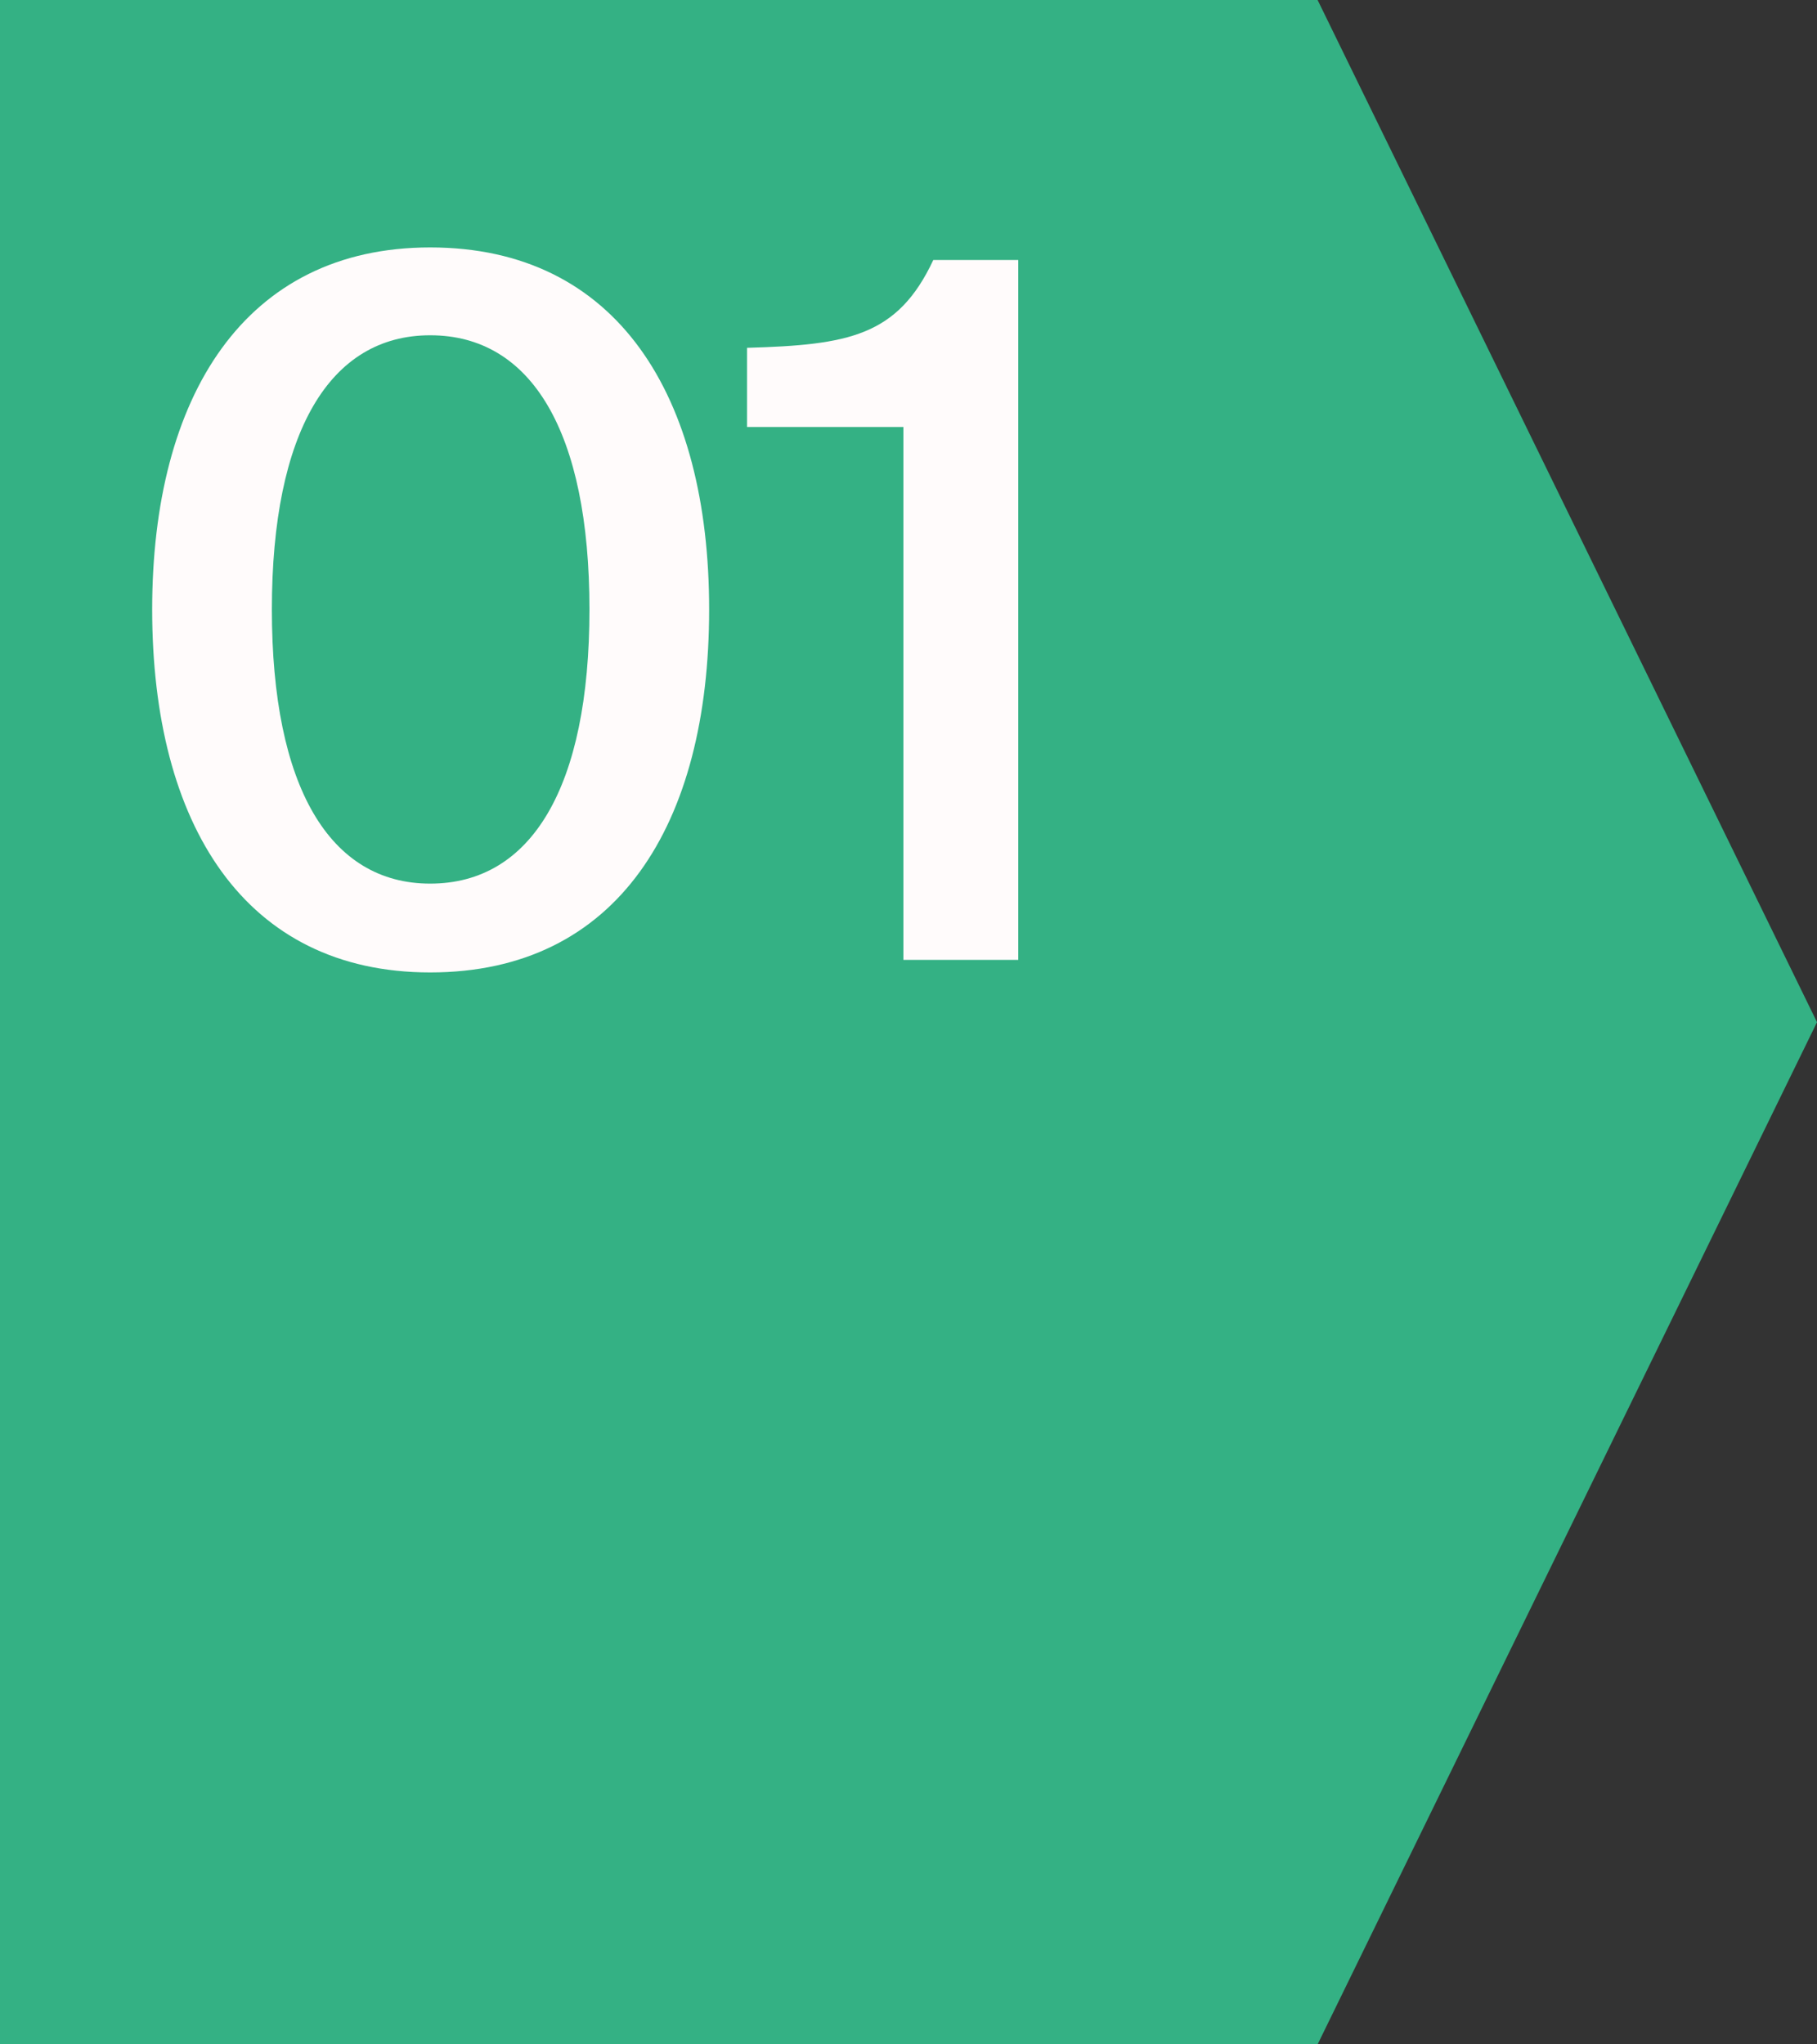
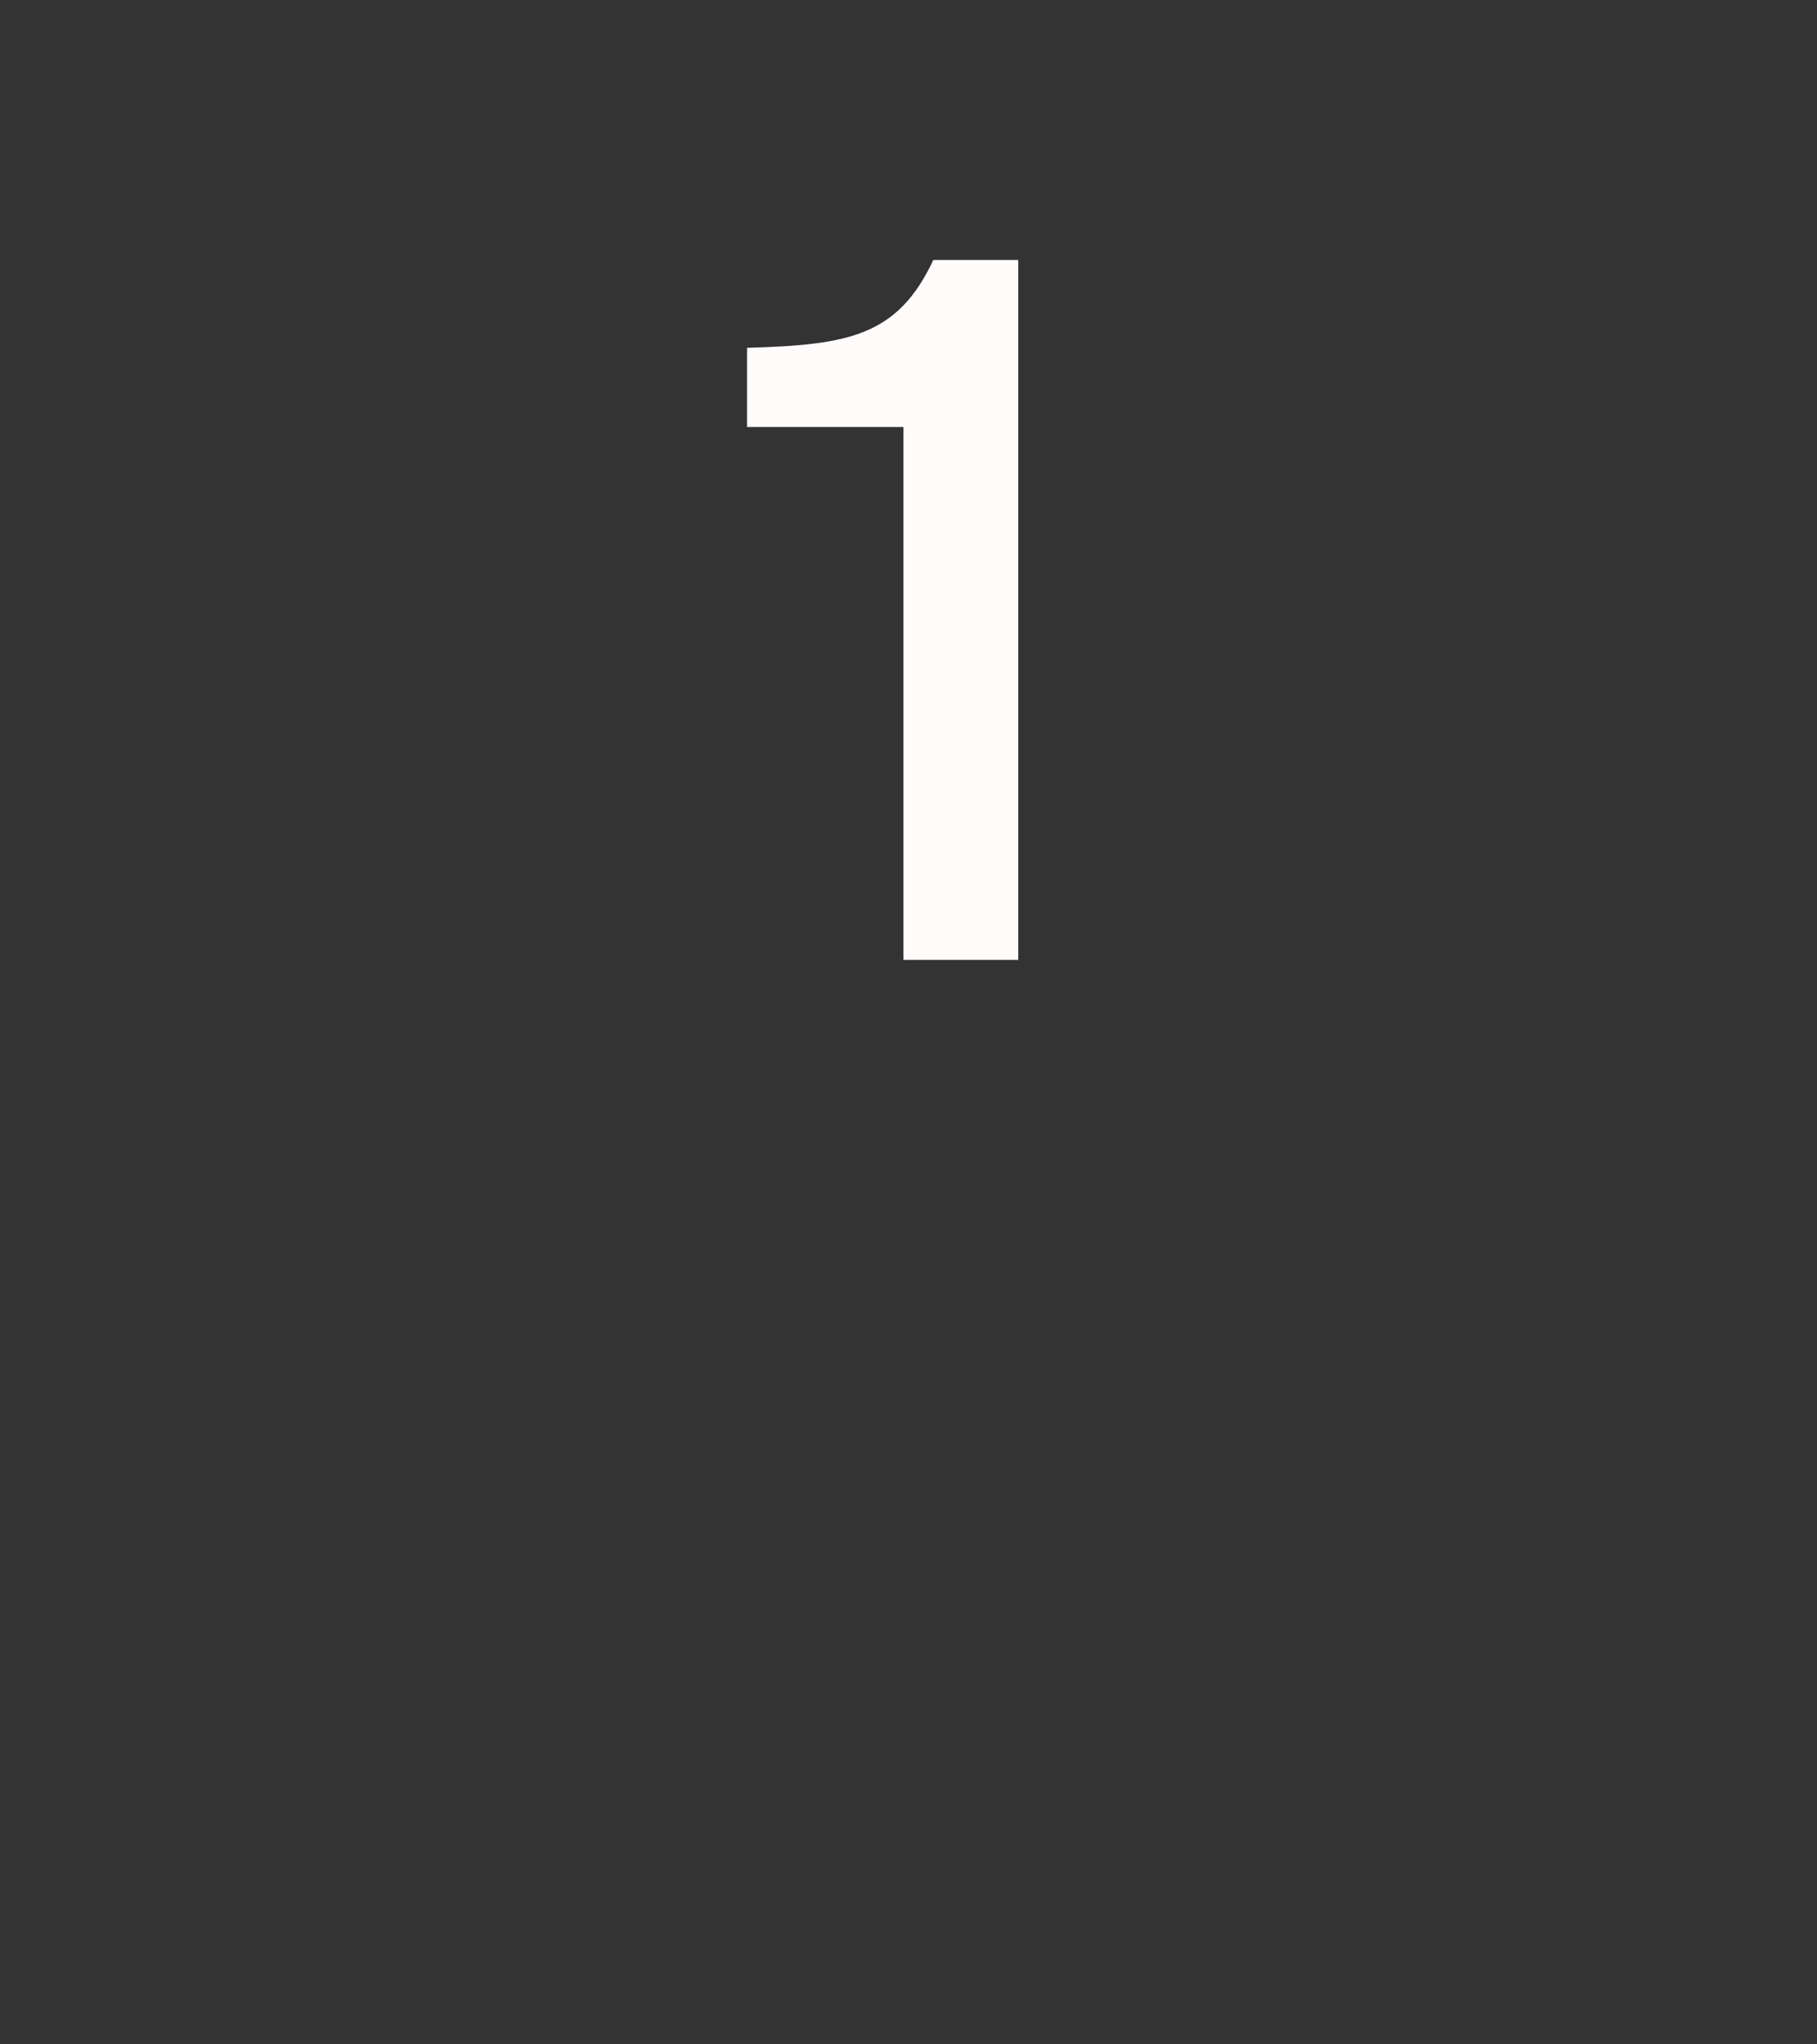
<svg xmlns="http://www.w3.org/2000/svg" width="32" height="36" viewBox="0 0 32 36" fill="none">
  <rect x="0" y="0" width="32" height="36" fill="#333333" stroke="none" />
-   <path d="M0 0H23.205L32 18L23.205 36H0V0Z" fill="#34B184" />
-   <path d="M7.576 15.56C9.361 15.56 10.381 13.86 10.381 10.732C10.381 7.604 9.361 5.904 7.576 5.904C5.808 5.904 4.788 7.604 4.788 10.732C4.788 13.86 5.808 15.56 7.576 15.56ZM7.576 17.124C4.312 17.124 2.68 14.523 2.68 10.732C2.68 6.975 4.312 4.357 7.576 4.357C10.874 4.357 12.489 6.975 12.489 10.732C12.489 14.523 10.874 17.124 7.576 17.124Z" fill="#FFFBFB" />
  <path d="M17.933 16.903H15.91V7.519H13.156V6.125C14.941 6.074 15.808 5.921 16.437 4.578H17.933V16.903Z" fill="#FFFBFB" />
</svg>